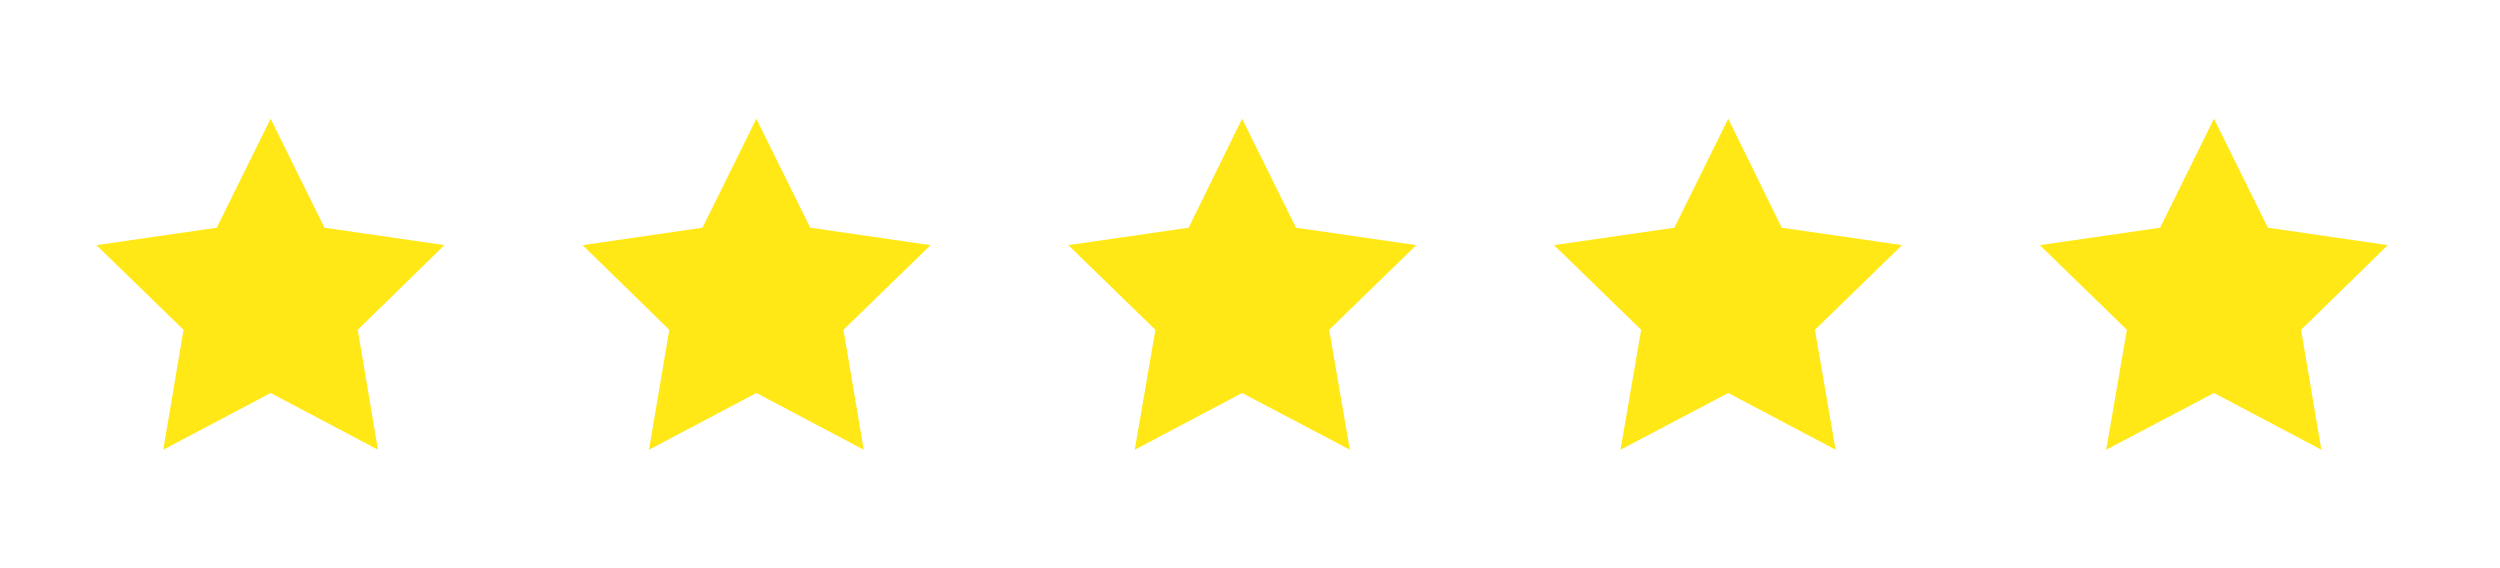
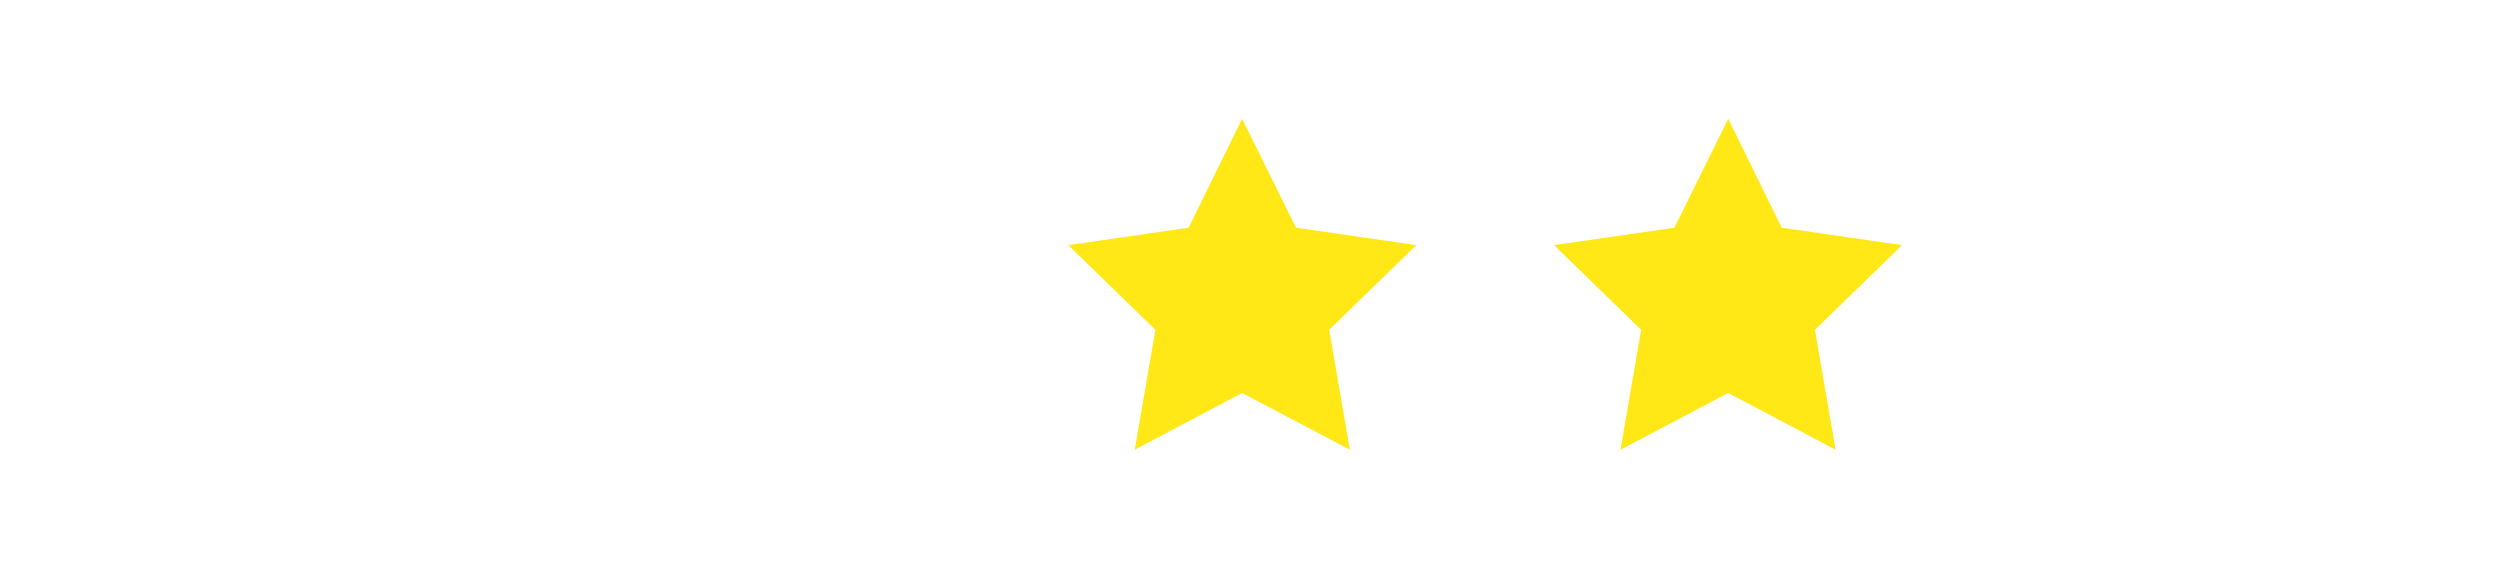
<svg xmlns="http://www.w3.org/2000/svg" id="a0822bdc-d756-4e33-a190-3e70df4d7554" data-name="Calque 1" width="21.77mm" height="4.95mm" viewBox="0 0 61.71 14.03">
-   <polygon points="6.68 2.93 8.01 5.62 10.97 6.05 8.83 8.14 9.33 11.1 6.68 9.7 4.03 11.1 4.53 8.14 2.38 6.05 5.35 5.62 6.68 2.93" style="fill: #ffe816" />
-   <polygon points="18.67 2.93 20 5.62 22.97 6.05 20.82 8.14 21.32 11.1 18.67 9.7 16.02 11.1 16.52 8.14 14.38 6.05 17.34 5.62 18.67 2.93" style="fill: #ffe816" />
  <polygon points="30.66 2.93 31.99 5.62 34.96 6.05 32.81 8.14 33.32 11.1 30.66 9.7 28.01 11.1 28.52 8.14 26.37 6.05 29.34 5.62 30.66 2.93" style="fill: #ffe816" />
  <polygon points="42.66 2.93 43.98 5.62 46.95 6.05 44.8 8.14 45.31 11.1 42.66 9.7 40 11.1 40.51 8.14 38.36 6.05 41.33 5.62 42.66 2.93" style="fill: #ffe816" />
-   <polygon points="54.65 2.93 55.98 5.62 58.94 6.05 56.8 8.14 57.3 11.1 54.65 9.7 51.99 11.1 52.5 8.14 50.35 6.05 53.32 5.62 54.65 2.93" style="fill: #ffe816" />
</svg>